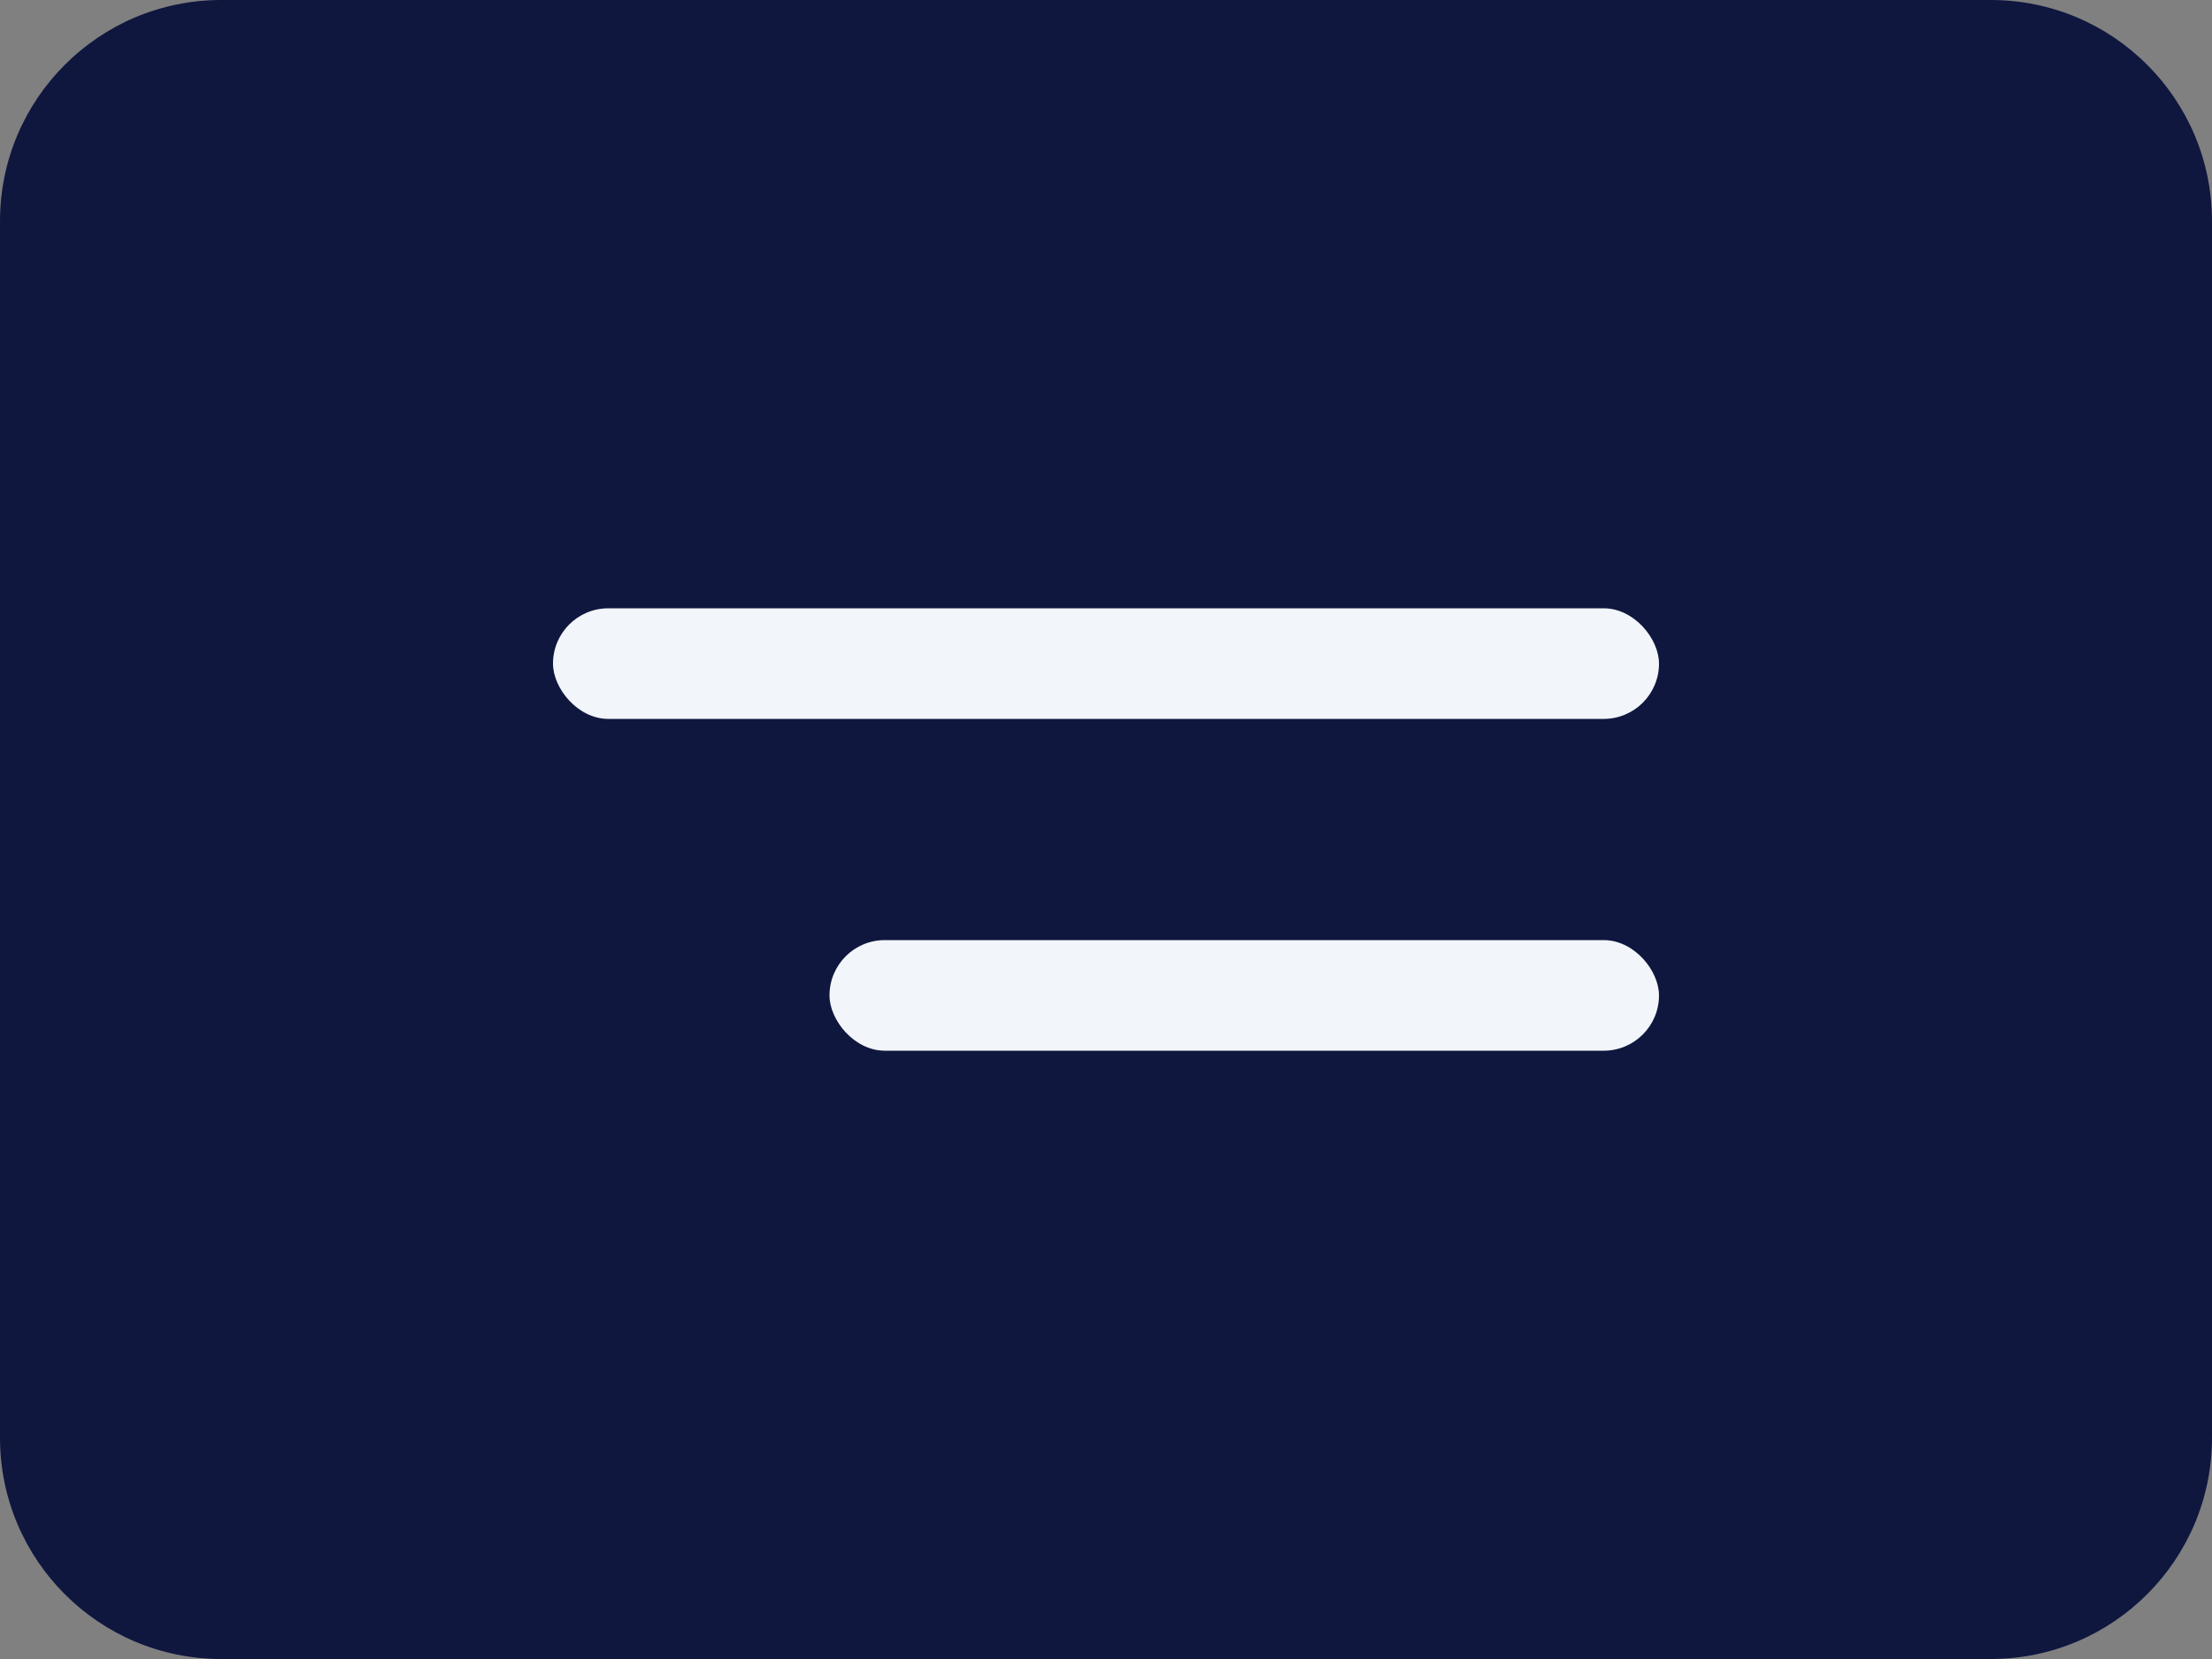
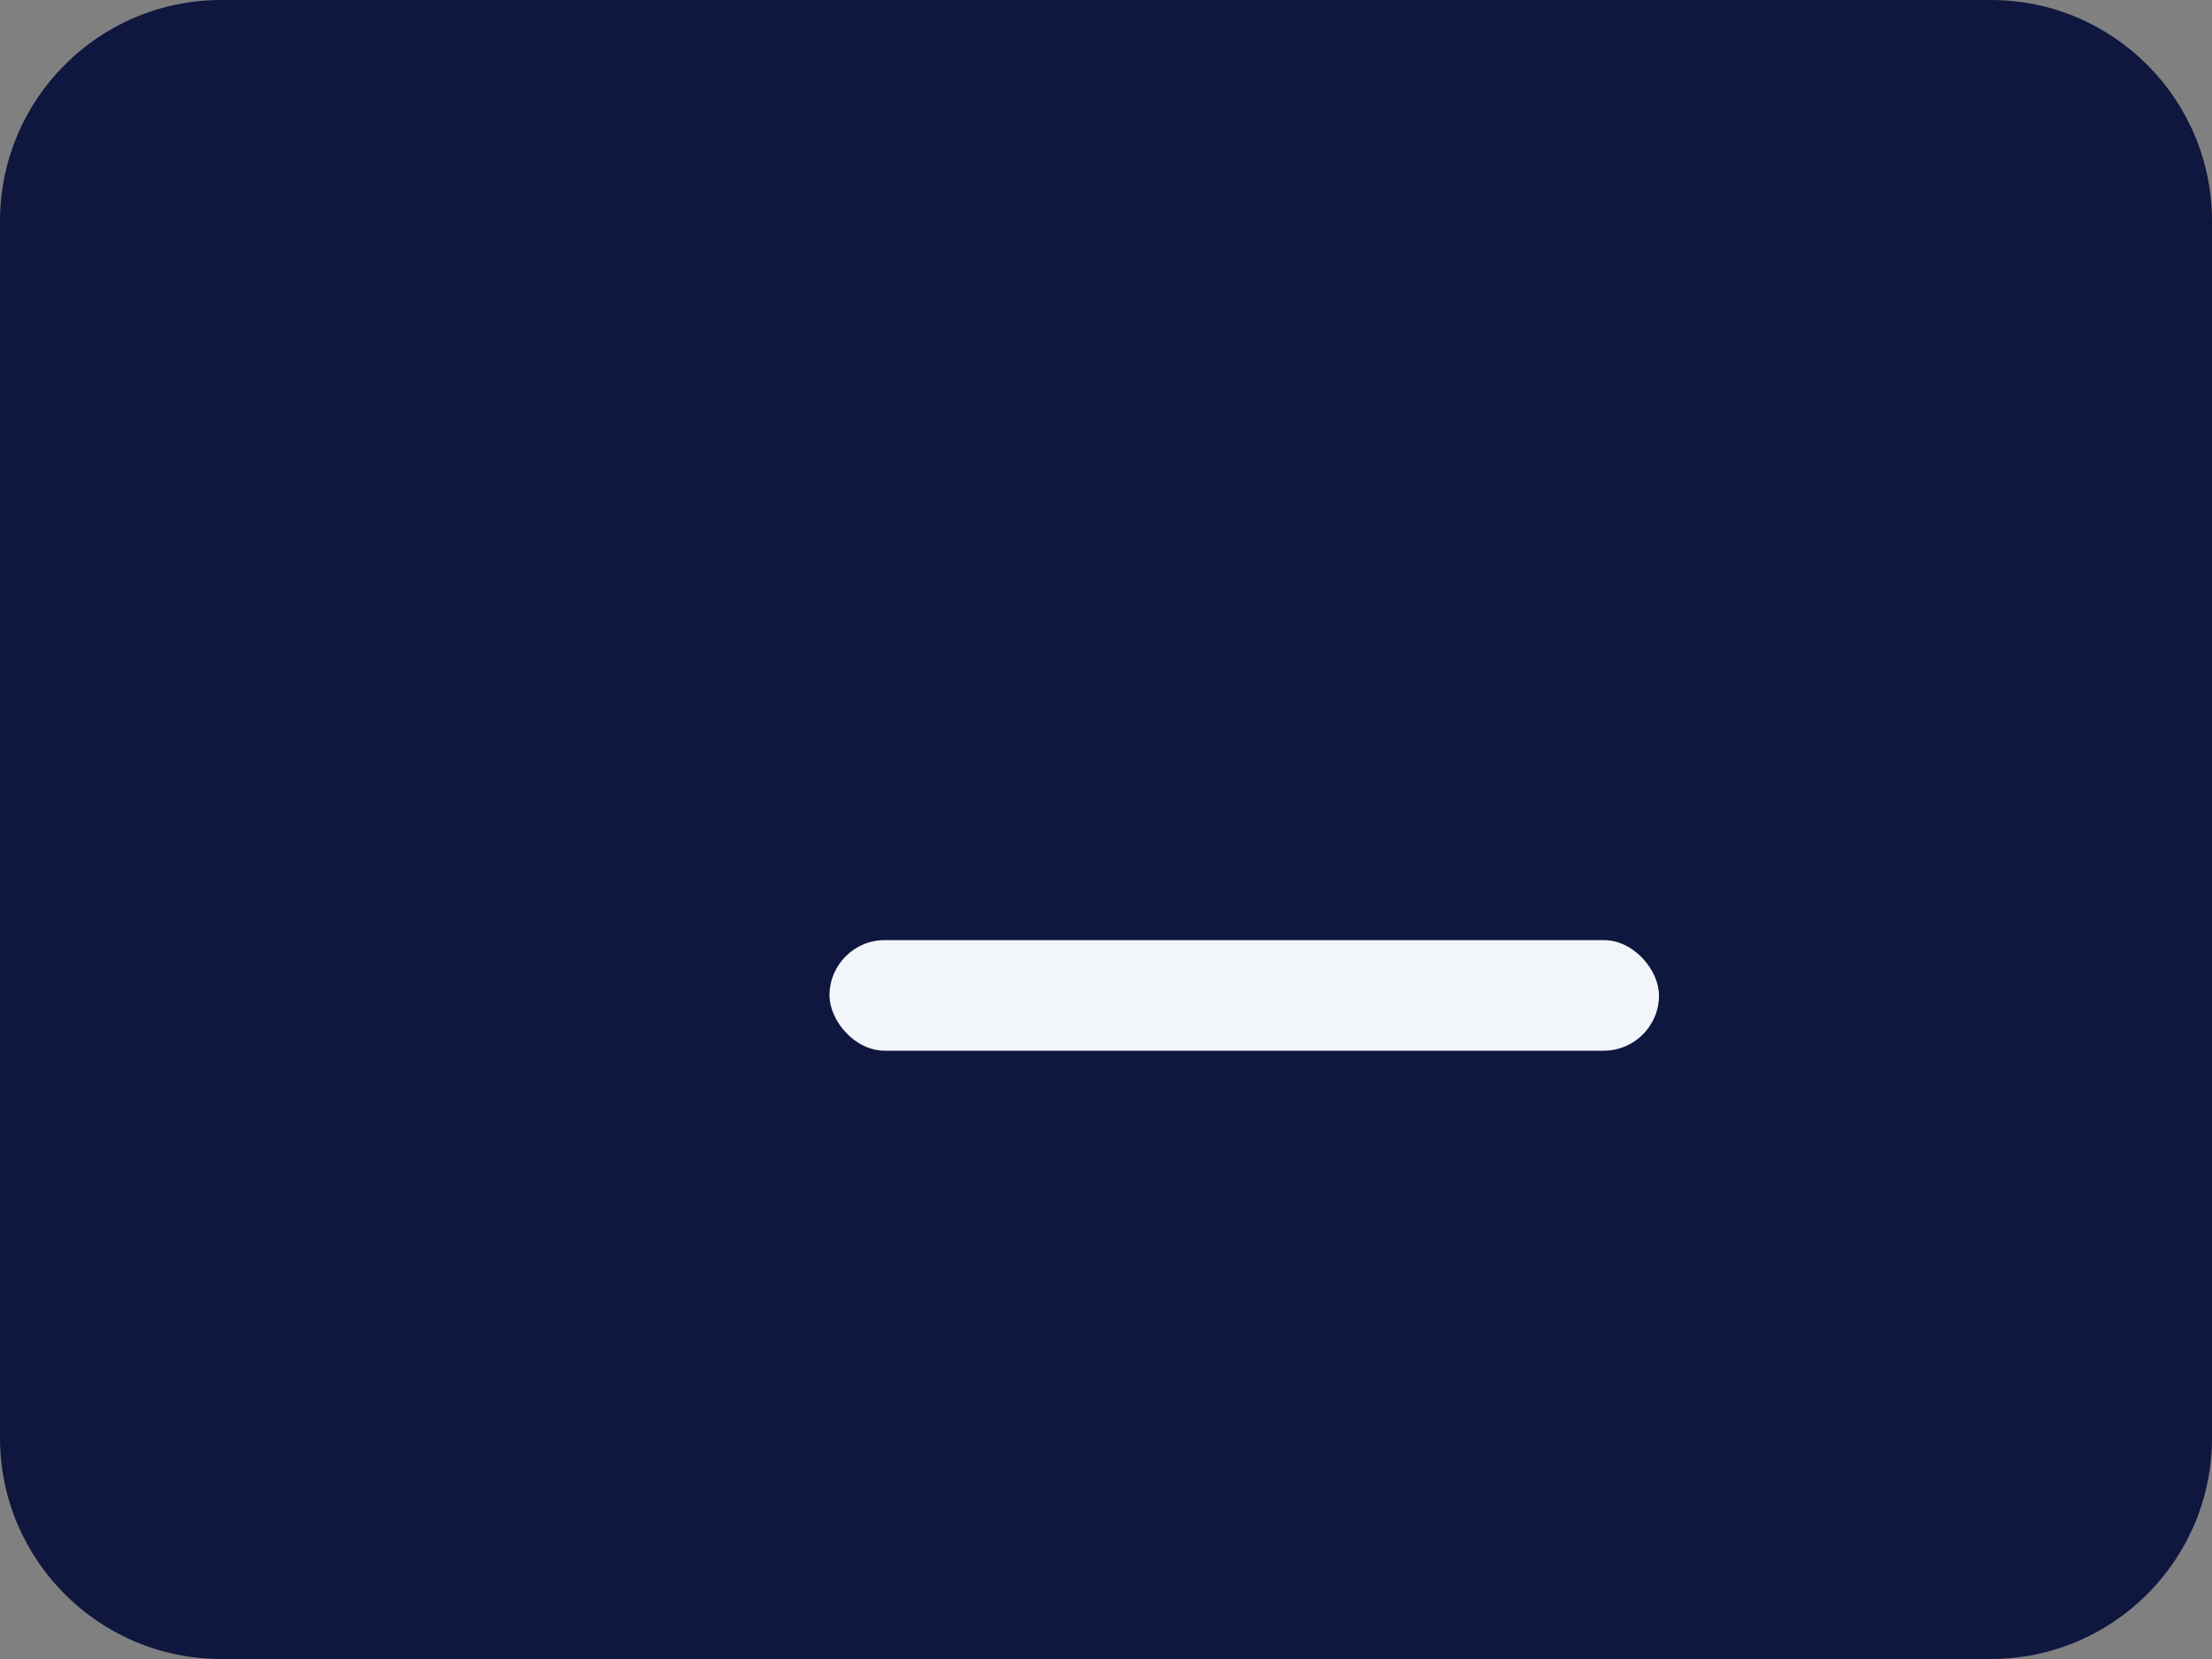
<svg xmlns="http://www.w3.org/2000/svg" width="40" height="30" viewBox="0 0 40 30" fill="none">
  <rect x="0" y="0" width="40" height="30" fill="#808080" stroke="none" />
  <path d="M0 4C0 1.791 1.791 0 4 0H36C38.209 0 40 1.791 40 4V26C40 28.209 38.209 30 36 30H4C1.791 30 0 28.209 0 26V4Z" fill="#0F173F" />
-   <rect x="10" y="11" width="20" height="2" rx="1" fill="#F2F5F9" />
  <rect x="15" y="17" width="15" height="2" rx="1" fill="#F2F5F9" />
</svg>